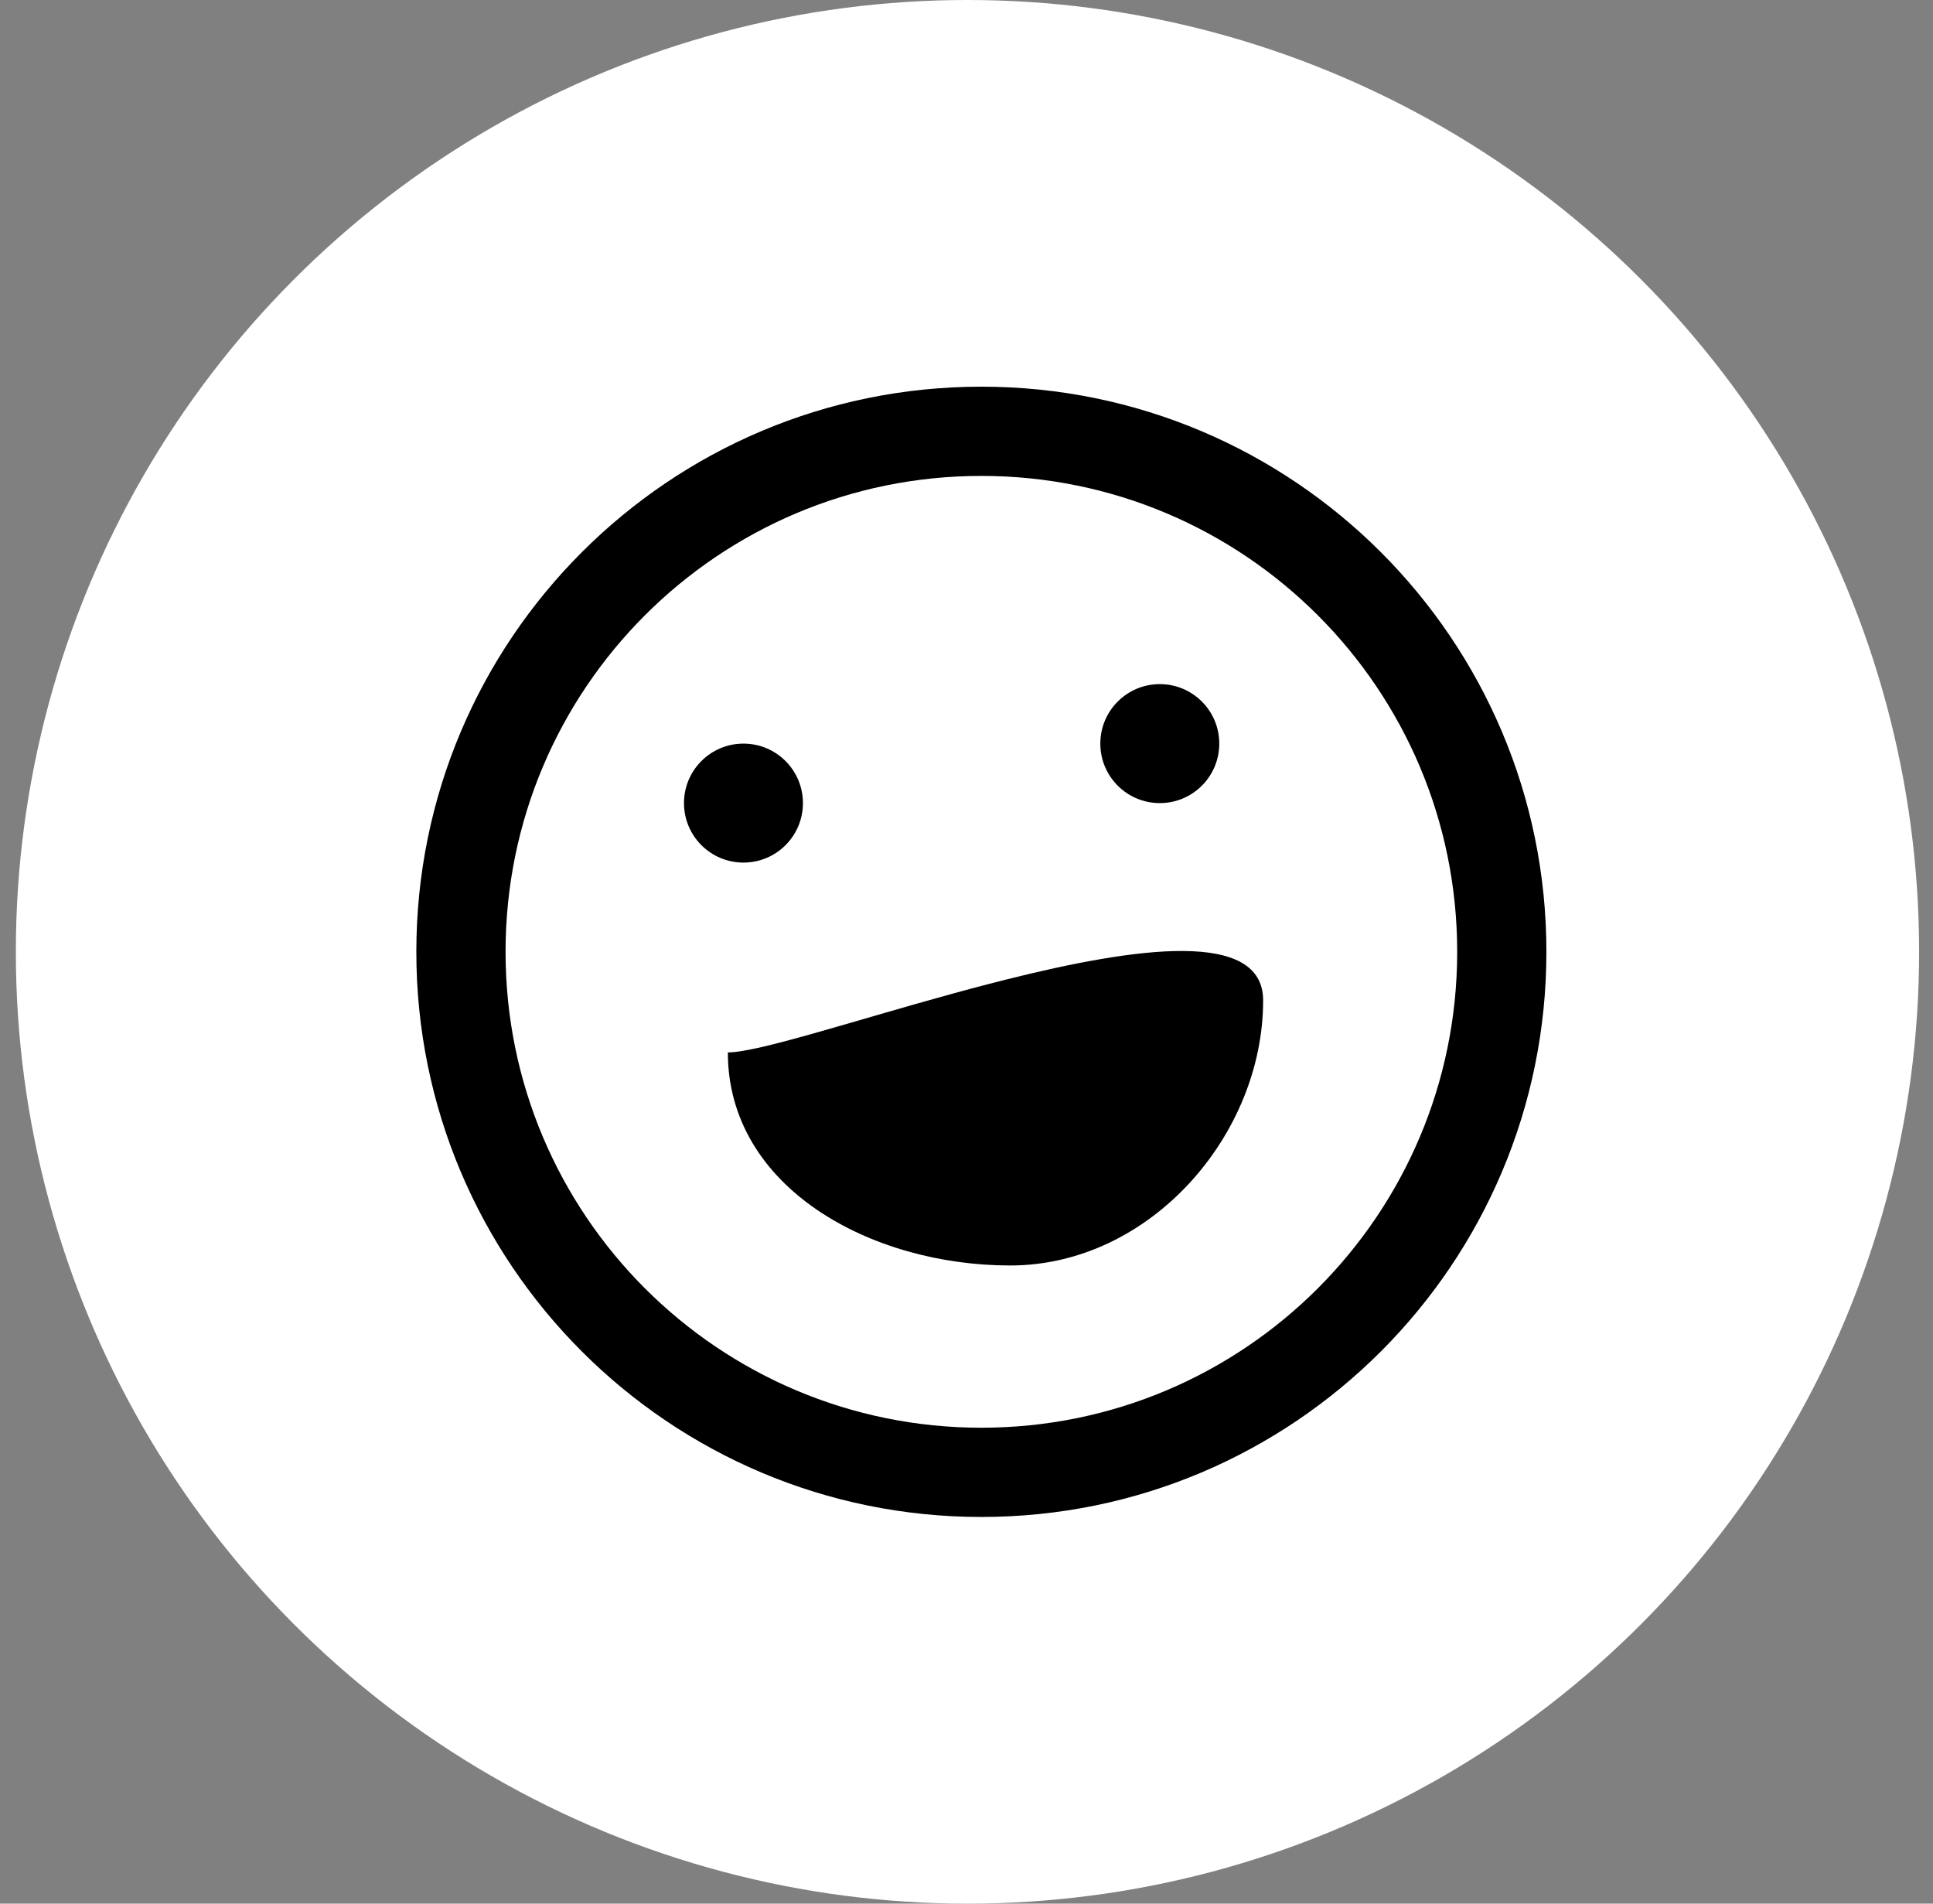
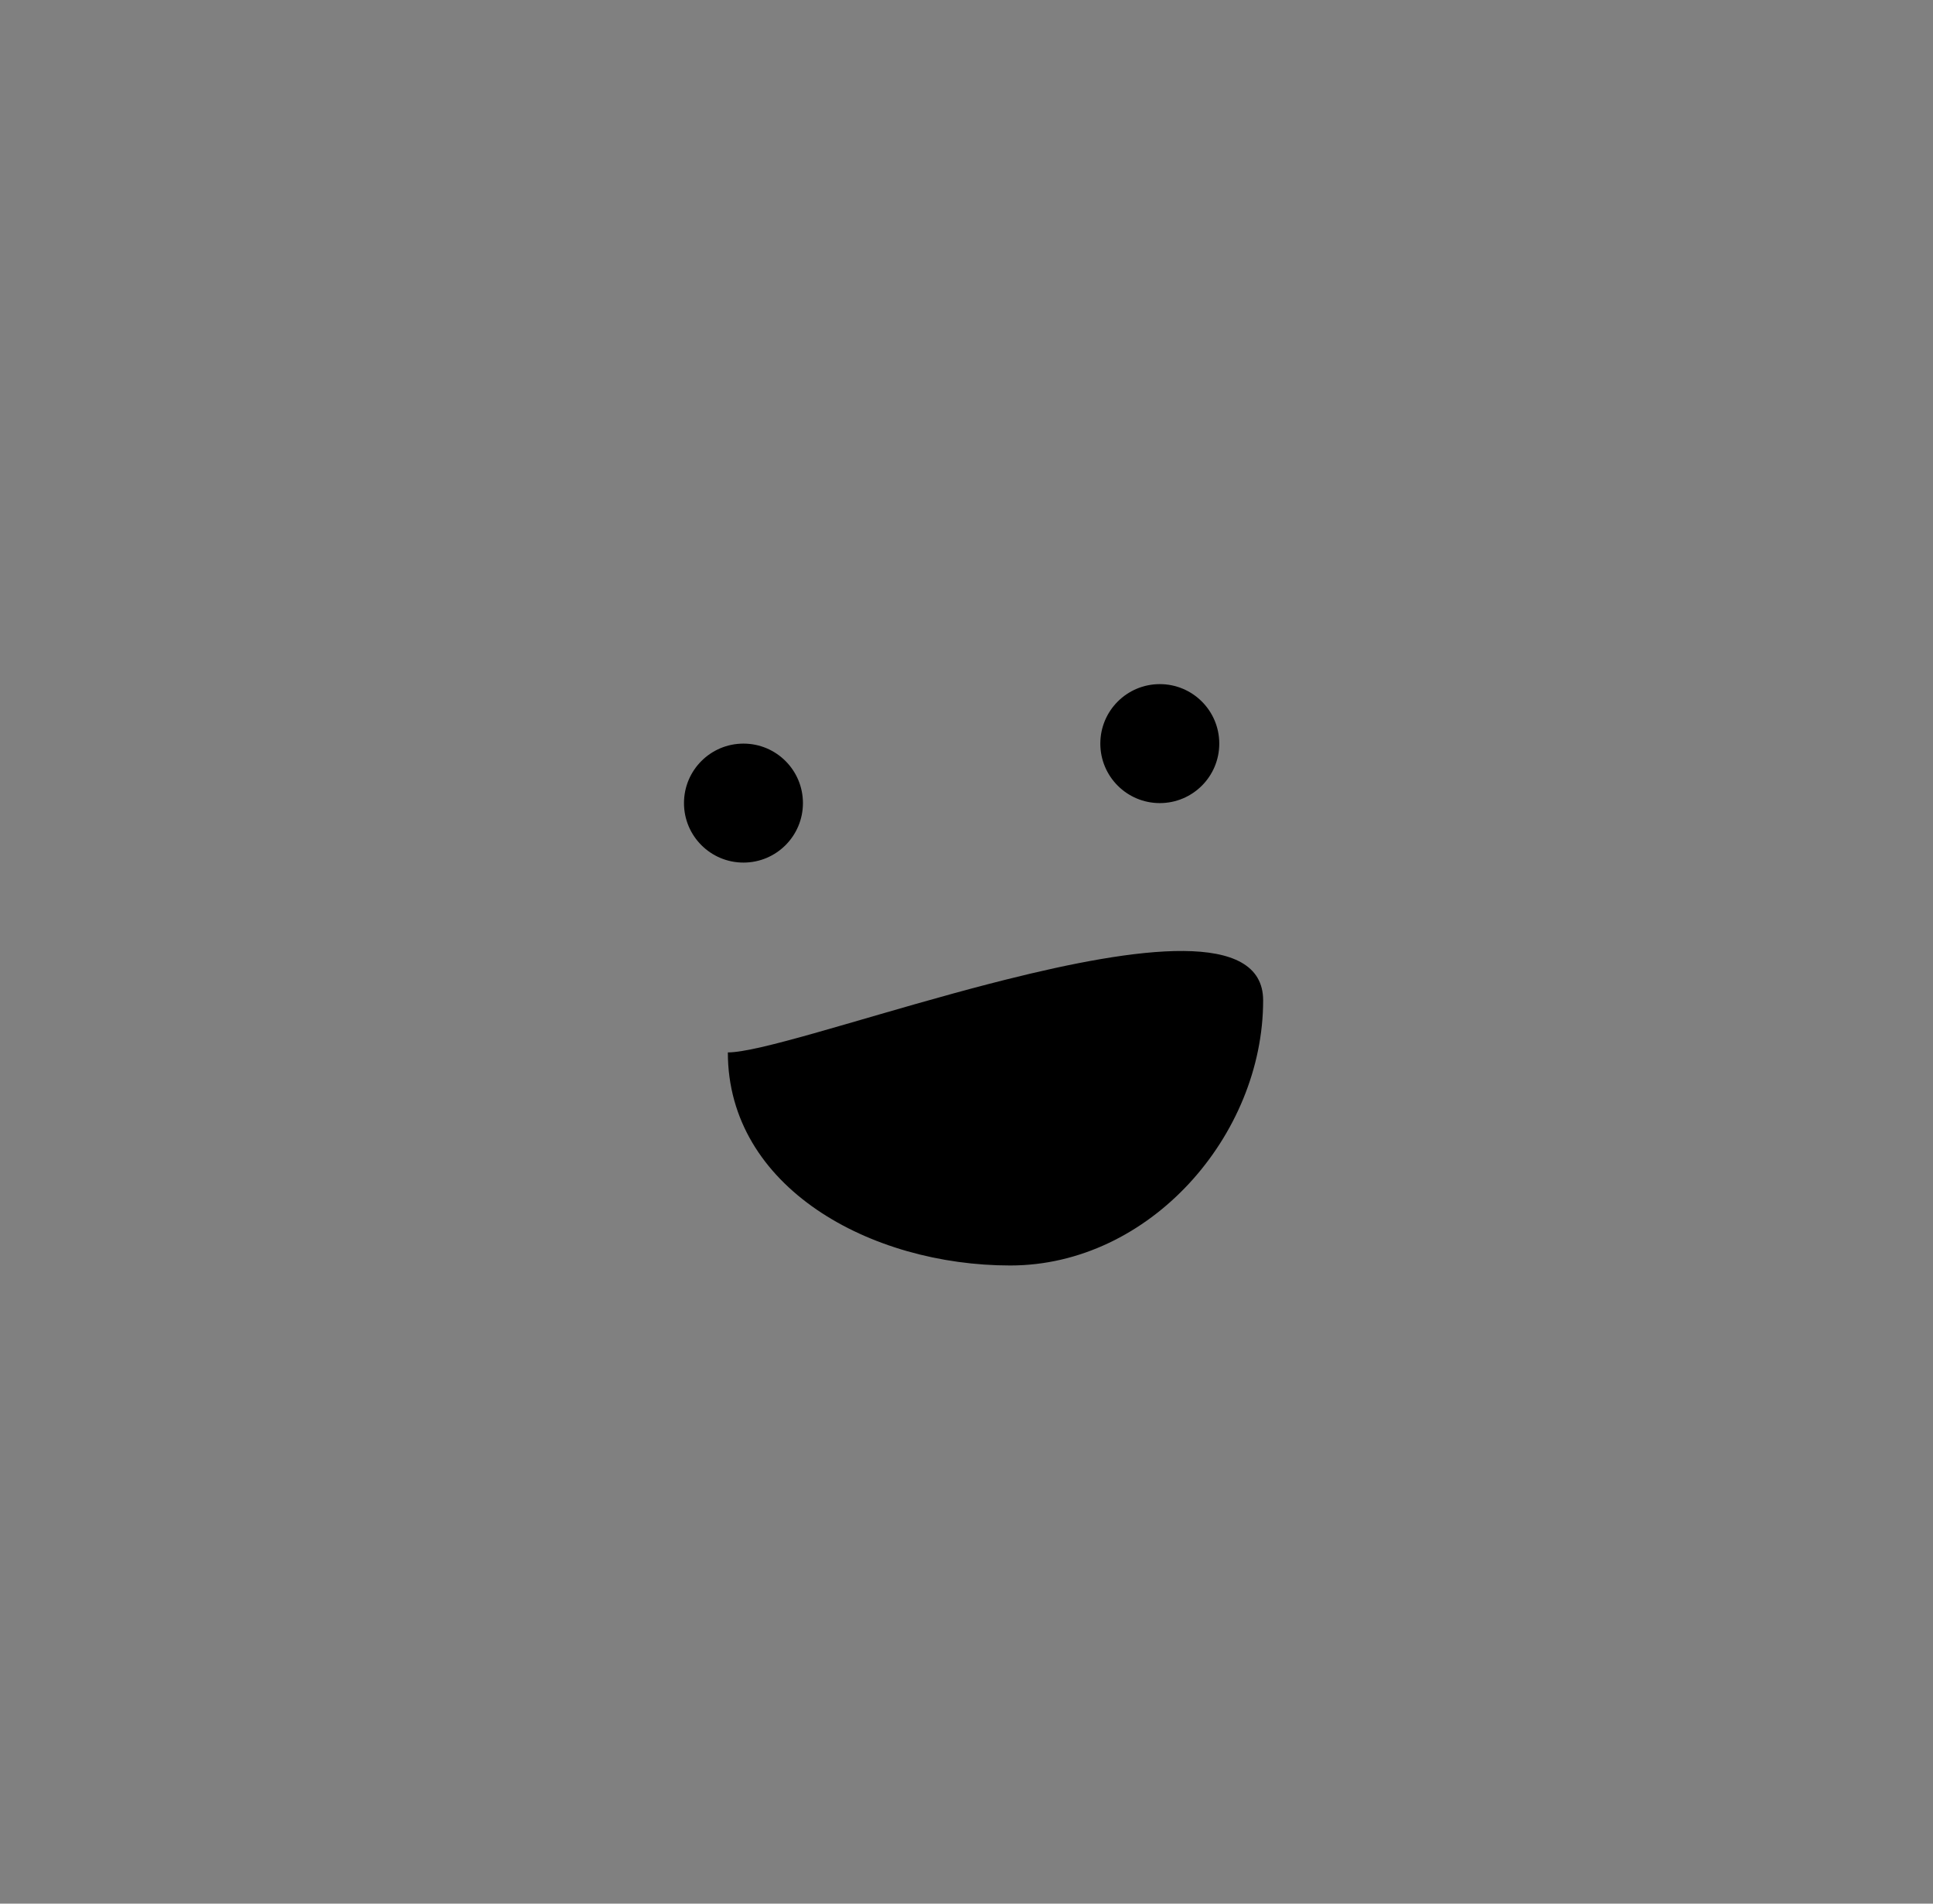
<svg xmlns="http://www.w3.org/2000/svg" width="65" height="64" viewBox="0 0 65 64" fill="none">
  <rect x="0" y="0" width="65" height="64" fill="#808080" stroke="none" />
-   <circle cx="32.533" cy="32" r="32" fill="white" />
-   <path fill-rule="evenodd" clip-rule="evenodd" d="M33 13C43.493 13 52 21.507 52 32C52 42.493 43.493 51 33 51C22.507 51 14 42.493 14 32C14 21.507 22.507 13 33 13ZM33 16C24.163 16 17 23.163 17 32C17 40.837 24.163 48 33 48C41.837 48 49 40.837 49 32C49 23.163 41.837 16 33 16Z" fill="black" />
  <path d="M33.814 32.937C38.222 31.83 42.475 31.239 42.475 33.633C42.475 38.177 38.661 42.545 33.97 42.545C29.28 42.545 24.475 39.927 24.475 35.382C25.479 35.382 28.648 34.335 32.052 33.401L32.638 33.242L33.226 33.087L33.814 32.937ZM25 25C26.105 25 27 25.895 27 27C27 28.105 26.105 29 25 29C23.895 29 23 28.105 23 27C23 25.895 23.895 25 25 25ZM39 23C40.105 23 41 23.895 41 25C41 26.105 40.105 27 39 27C37.895 27 37 26.105 37 25C37 23.895 37.895 23 39 23Z" fill="black" />
</svg>